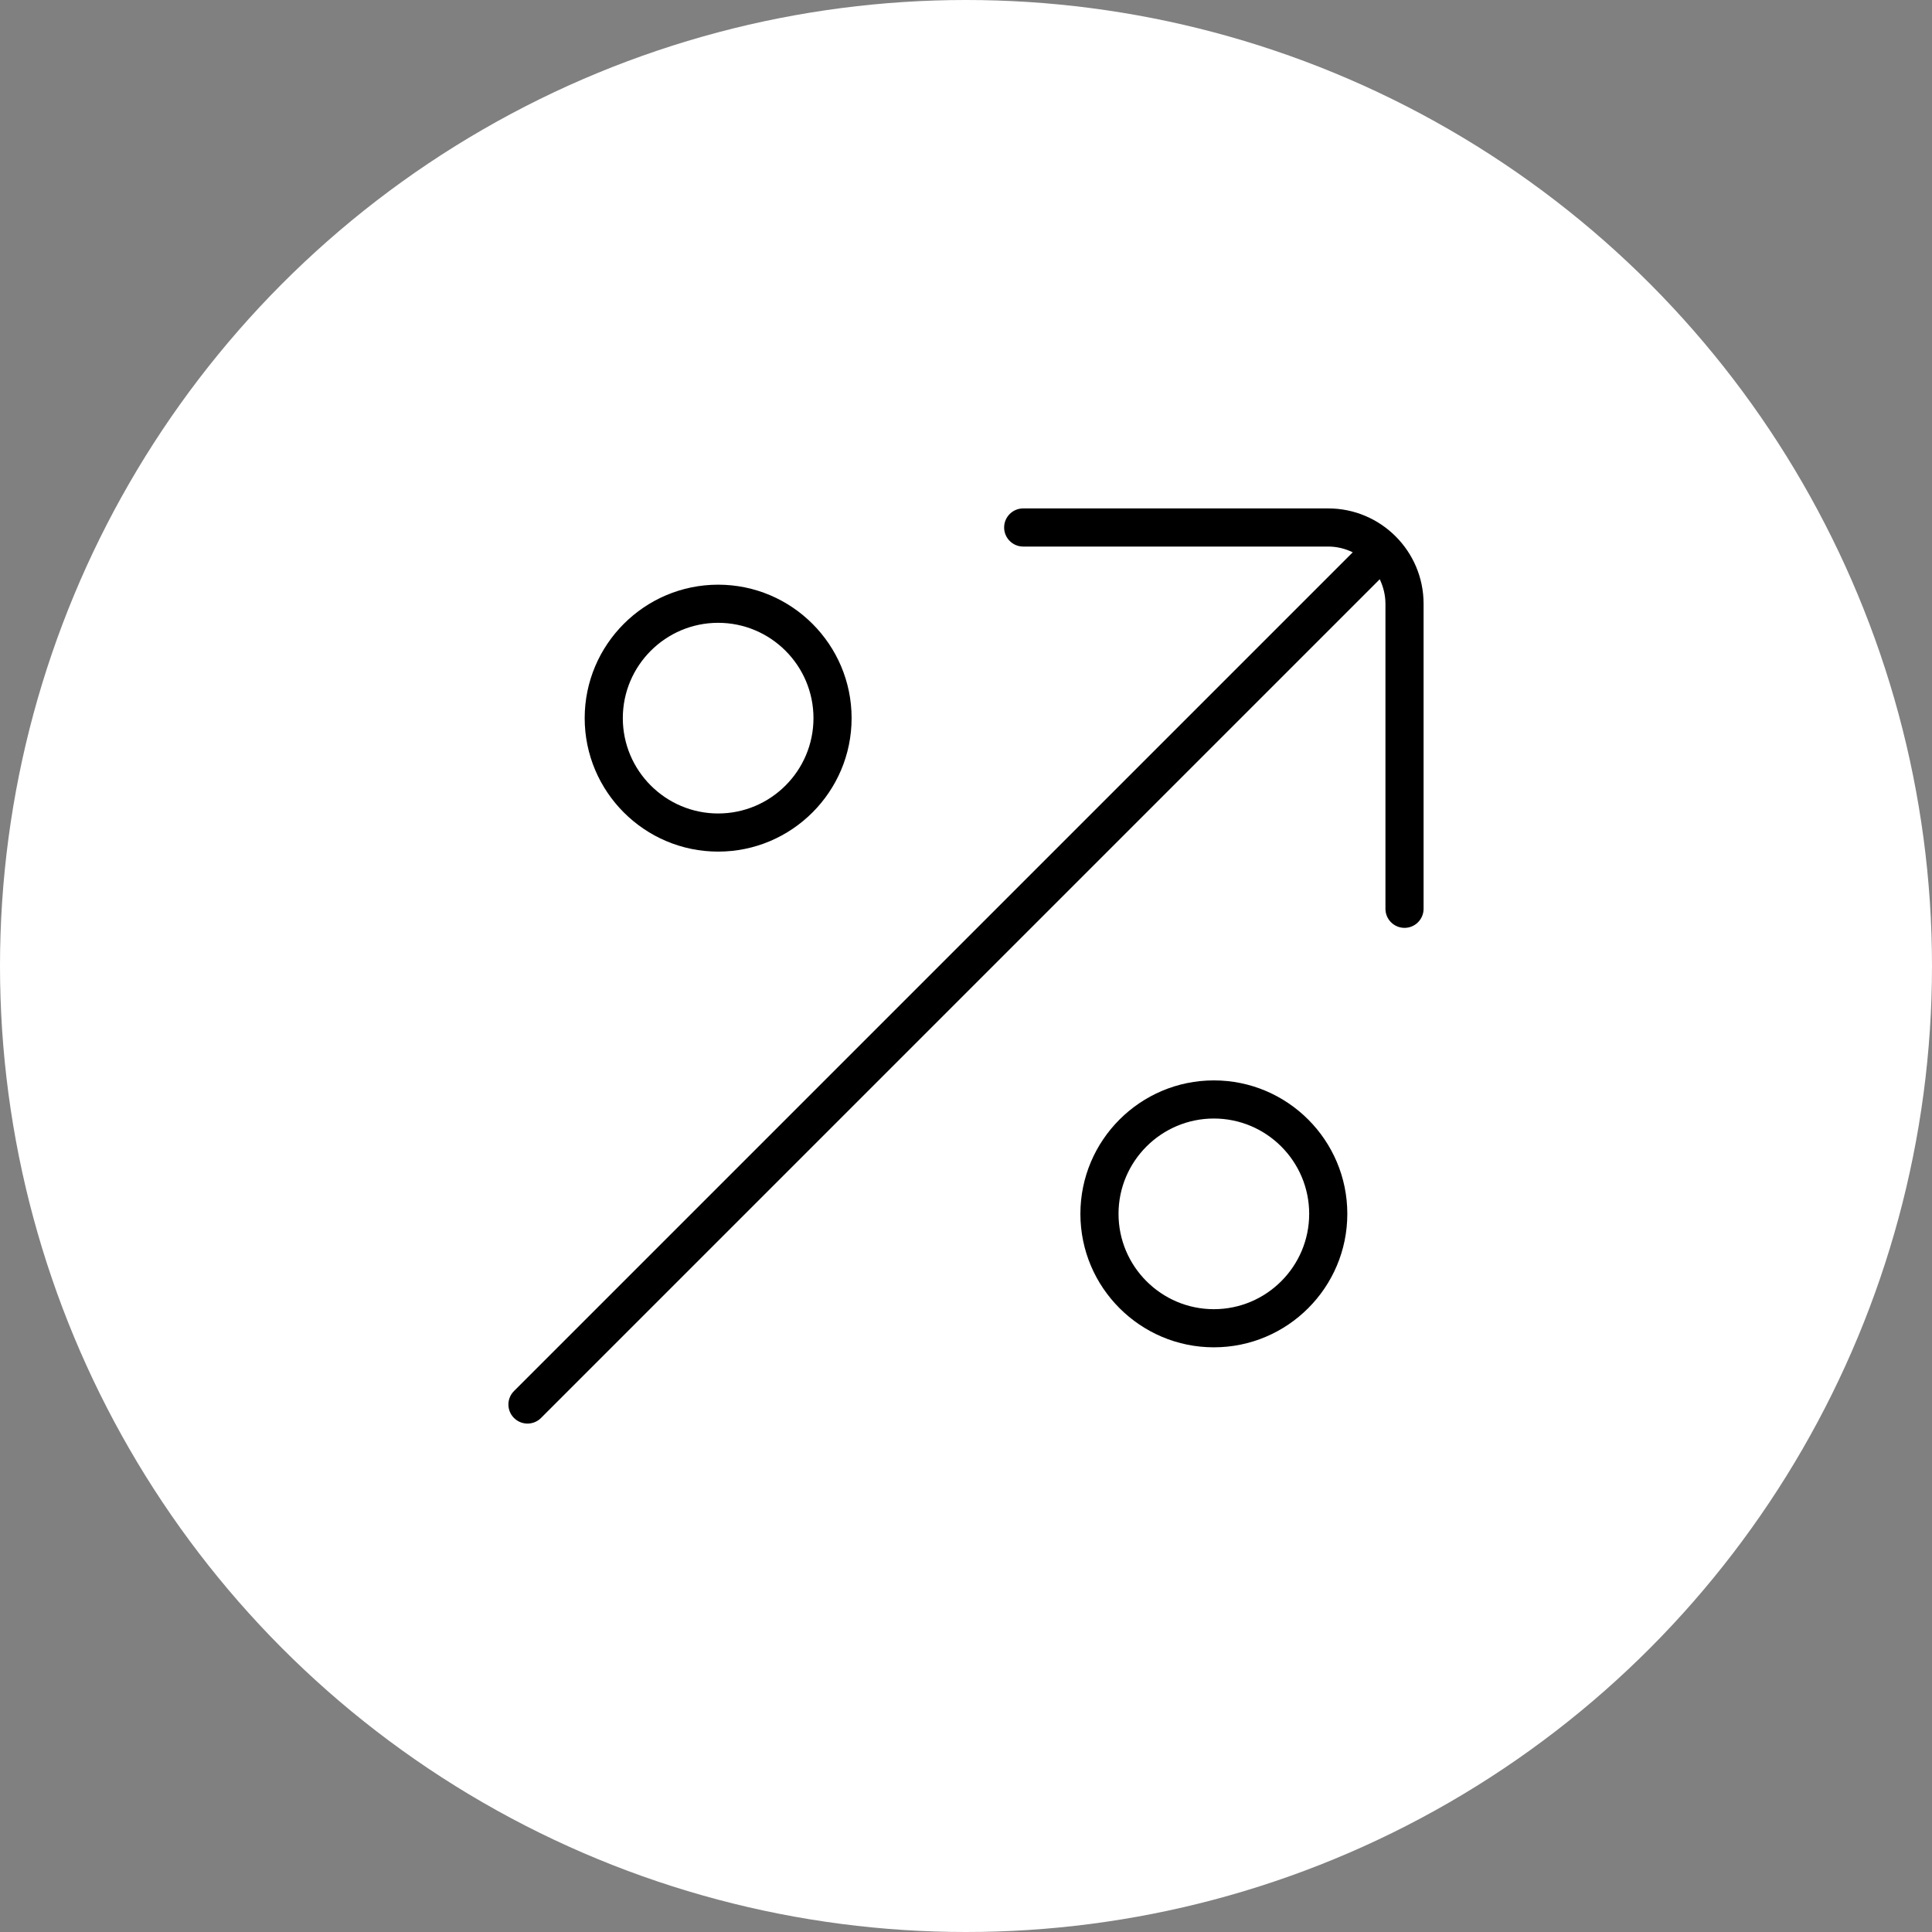
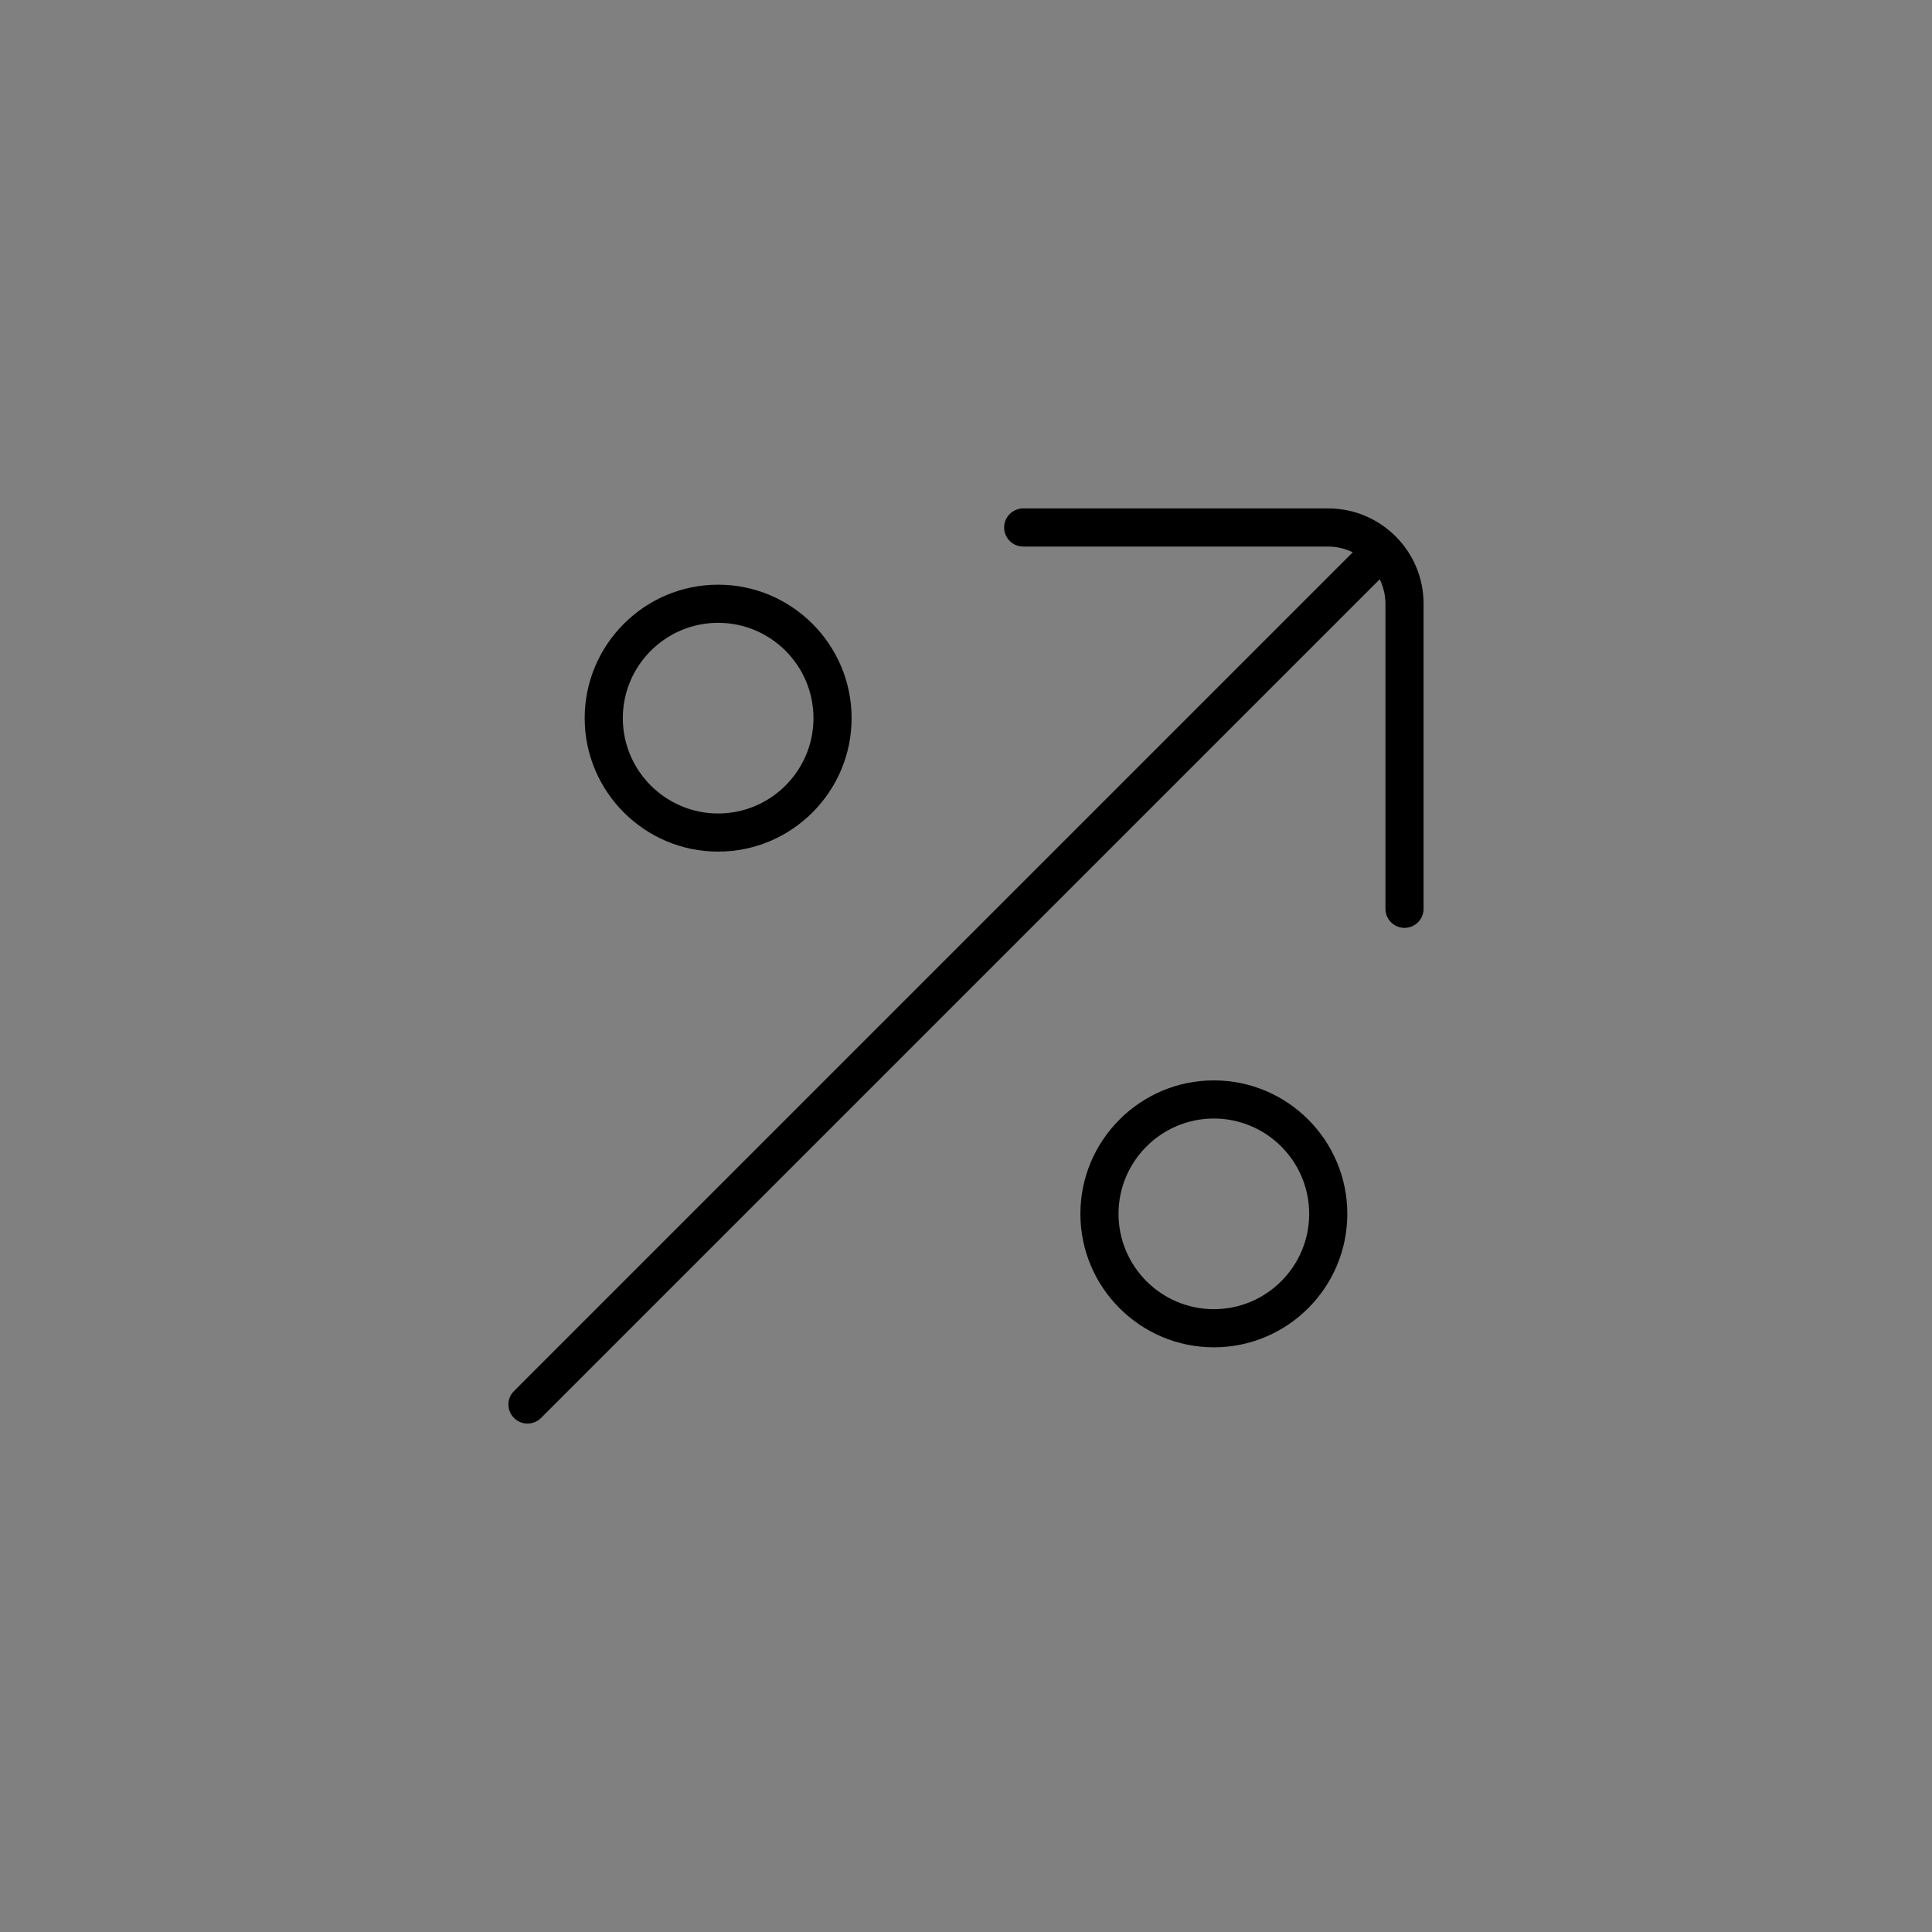
<svg xmlns="http://www.w3.org/2000/svg" width="38" height="38" viewBox="0 0 38 38" fill="none">
  <rect x="0" y="0" width="38" height="38" fill="#808080" stroke="none" />
-   <circle cx="19" cy="19" r="19" fill="white" />
  <path d="M28 11.875V17.875C28 18.082 27.832 18.25 27.625 18.25C27.418 18.25 27.25 18.082 27.25 17.875V11.875C27.25 11.702 27.207 11.54 27.138 11.393L10.641 27.89C10.567 27.964 10.471 28 10.375 28C10.279 28 10.183 27.963 10.11 27.89C9.963 27.744 9.963 27.506 10.11 27.36L26.607 10.863C26.46 10.792 26.298 10.75 26.125 10.75H20.125C19.918 10.75 19.75 10.582 19.75 10.375C19.75 10.168 19.918 10 20.125 10H26.125C27.159 10 28 10.841 28 11.875ZM11.5 14.125C11.5 12.678 12.678 11.5 14.125 11.5C15.573 11.5 16.75 12.678 16.75 14.125C16.75 15.572 15.573 16.75 14.125 16.75C12.678 16.75 11.5 15.572 11.5 14.125ZM12.25 14.125C12.25 15.159 13.092 16 14.125 16C15.159 16 16 15.159 16 14.125C16 13.091 15.159 12.25 14.125 12.25C13.092 12.25 12.25 13.091 12.25 14.125ZM26.5 23.875C26.5 25.323 25.323 26.5 23.875 26.5C22.428 26.5 21.25 25.323 21.25 23.875C21.25 22.427 22.428 21.25 23.875 21.25C25.323 21.25 26.5 22.427 26.5 23.875ZM25.75 23.875C25.75 22.841 24.909 22 23.875 22C22.842 22 22 22.841 22 23.875C22 24.909 22.842 25.75 23.875 25.75C24.909 25.75 25.75 24.909 25.75 23.875Z" fill="black" />
</svg>